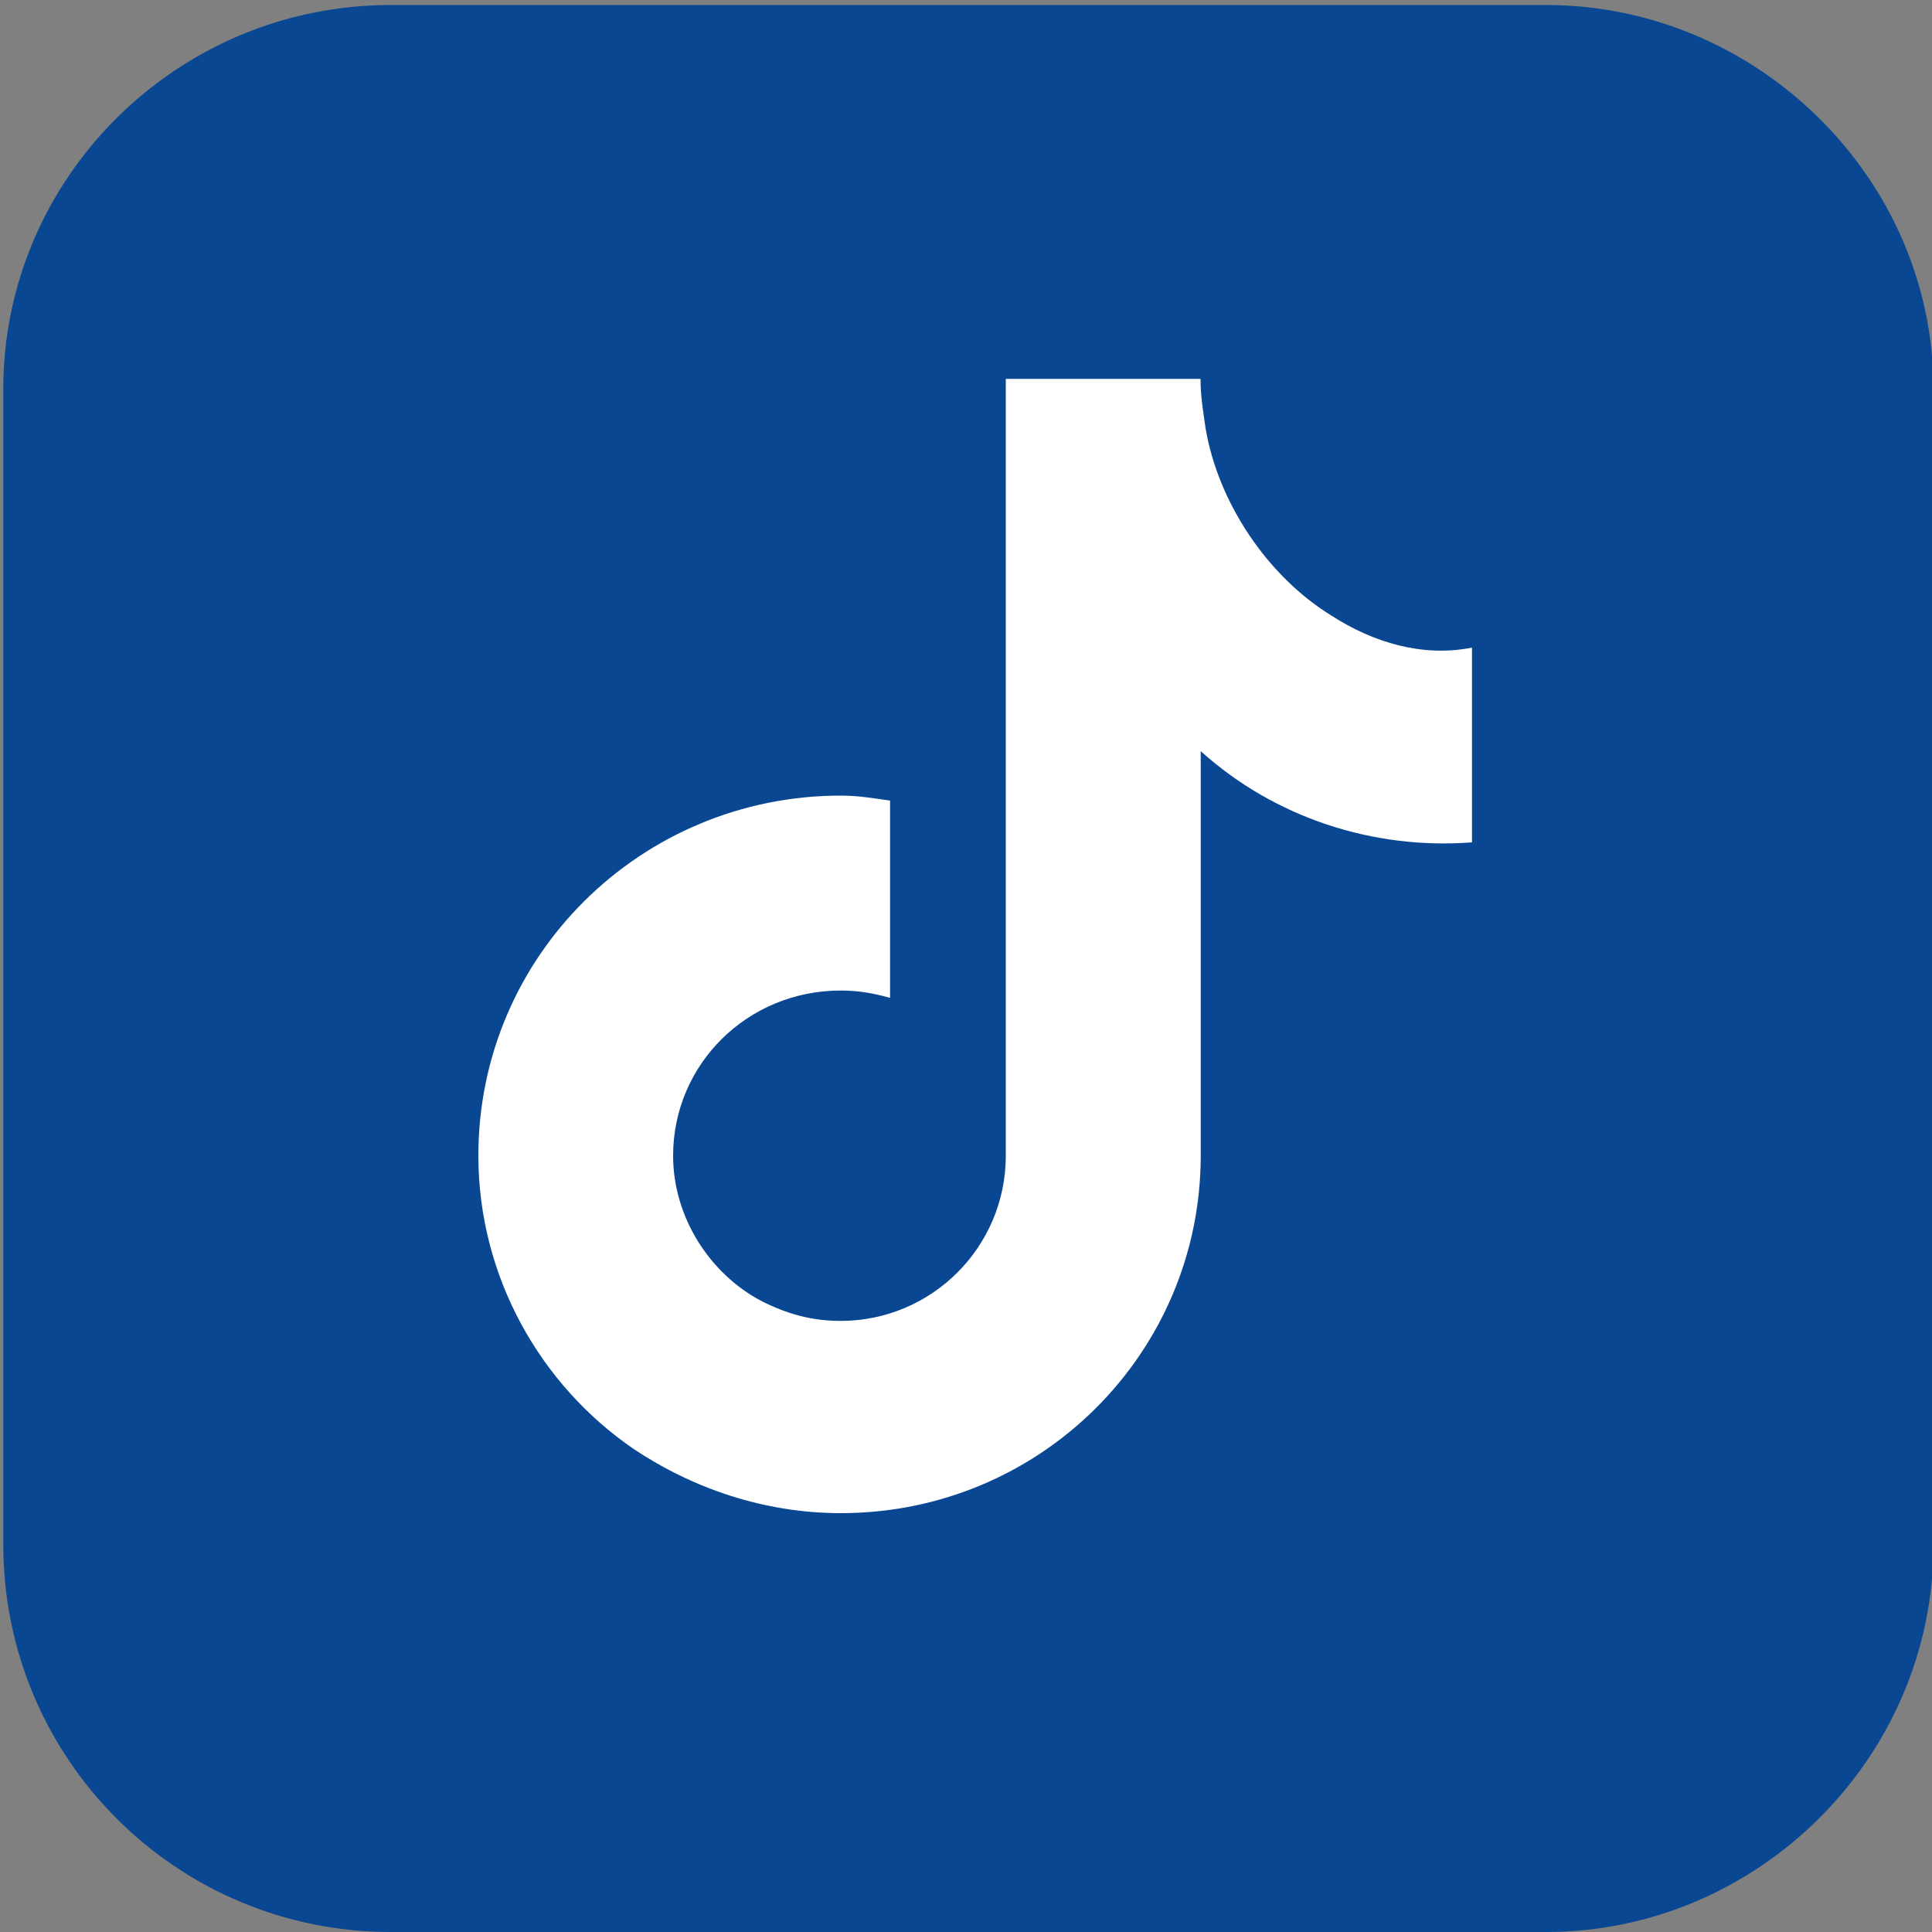
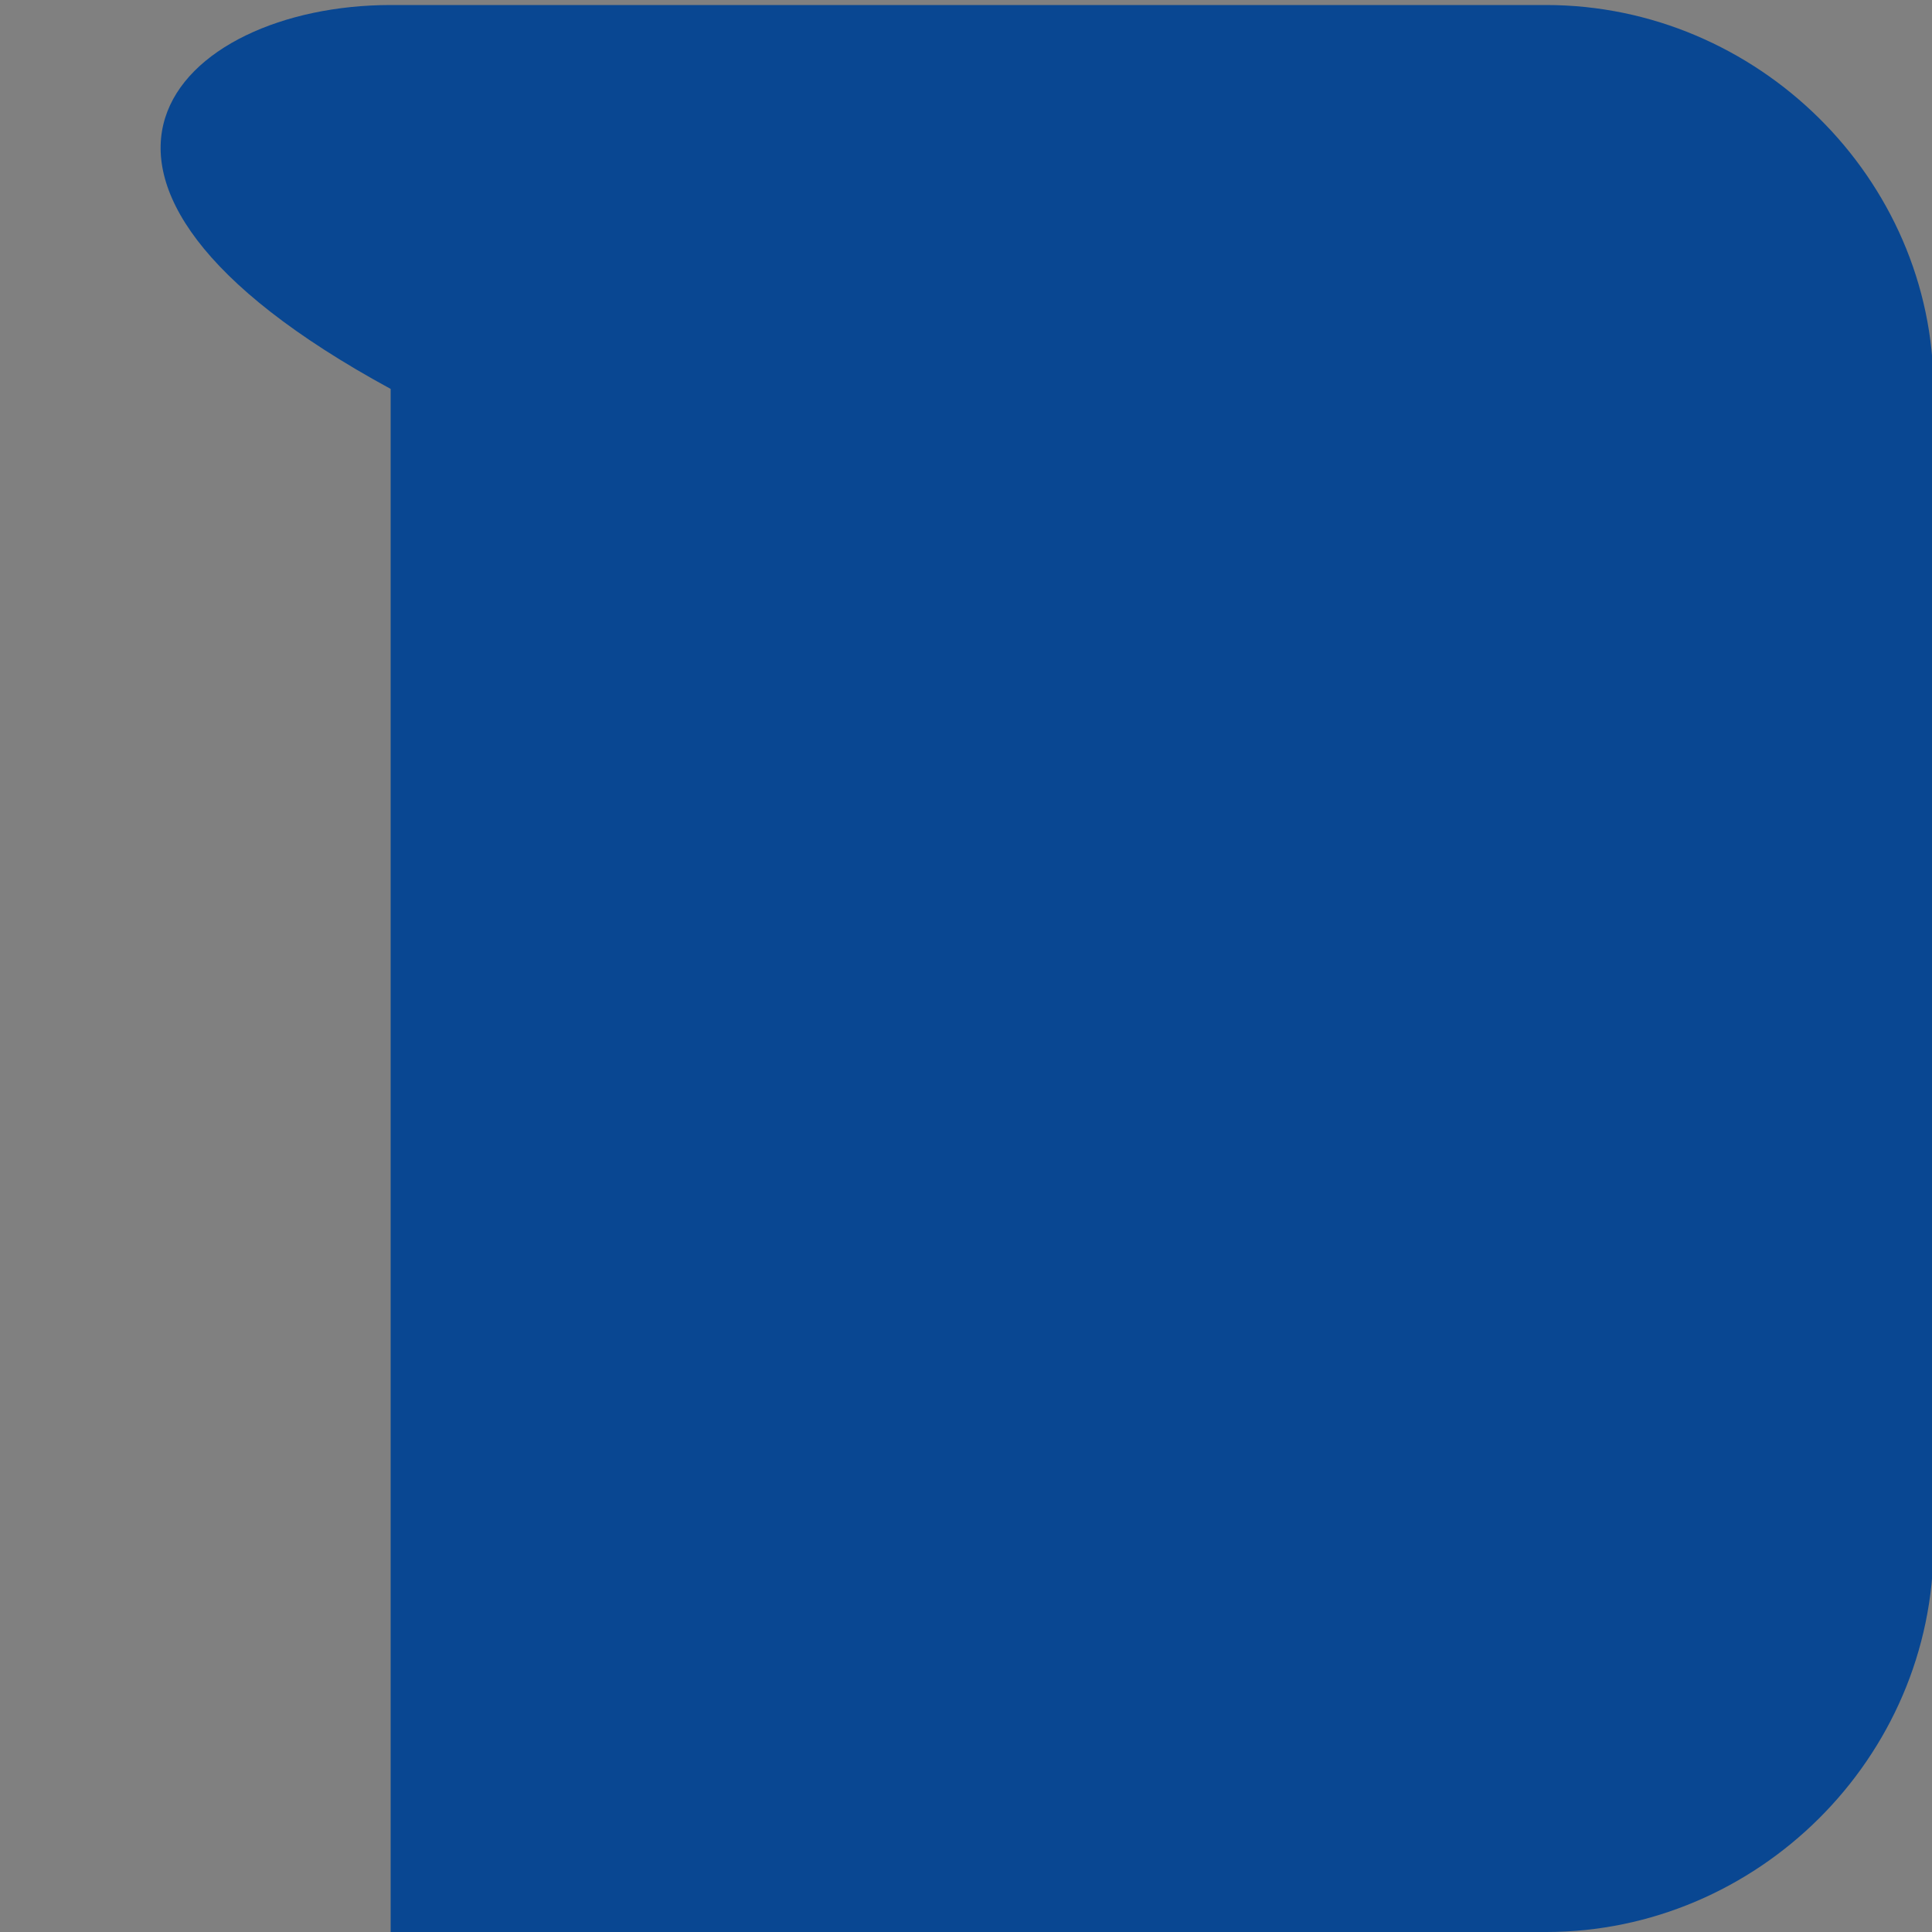
<svg xmlns="http://www.w3.org/2000/svg" version="1.1" viewBox="0 0 100 100">
  <rect x="0" y="0" width="100" height="100" fill="#808080" stroke="none" />
  <defs>
    <style>
      .st0 {
        fill: #fff;
      }

      .st0, .st1 {
        fill-rule: evenodd;
      }

      .st1 {
        fill: #094792;
      }

      .st2 {
        display: none;
      }
    </style>
  </defs>
  <g id="yt" class="st2">
-     <path class="st1" d="M20.11,0h59.96c10.93,0,19.93,8.99,19.93,19.93v59.96c0,11.11-8.99,20.11-19.93,20.11H20.11C8.99,100,0,91.01,0,79.89V19.93c0-10.93,8.99-19.93,20.11-19.93h0Z" />
    <g>
-       <path class="st0" d="M30.82,27.71c6.28-.5,13.69-.75,19.35-.75h0c5.65,0,12.94.25,19.35.75,7.41.63,11.18,1.88,12.19,9.3.5,3.39.75,8.04.75,12.81h0c0,4.77-.25,9.55-.75,12.81-1.01,7.54-4.77,8.67-12.19,9.3-6.41.63-13.69.75-19.35.75h0c-5.65,0-13.07-.13-19.35-.75-7.41-.63-11.31-1.76-12.31-9.3-.38-3.27-.63-8.04-.63-12.81h0c0-4.77.25-9.42.63-12.81,1.01-7.41,4.9-8.67,12.31-9.3h0Z" />
-       <polygon class="st1" points="43.64 40.14 60.47 49.82 43.64 59.62 43.64 40.14" />
-     </g>
+       </g>
  </g>
  <g id="tk">
-     <path class="st1" d="M20.22.26h59.81c10.91,0,20.05,8.97,20.05,19.88v59.81c0,11.08-9.15,20.05-20.05,20.05H20.22c-11.08,0-20.05-8.97-20.05-20.05V20.13C.17,9.23,9.14.26,20.22.26h0Z" />
-     <path class="st0" d="M68.91,31.86c-3.32-2.04-5.87-5.87-6.51-9.7-.13-.89-.26-1.66-.26-2.55h-10.08v40.21c0,4.72-3.83,8.55-8.55,8.55-1.53,0-2.81-.38-4.08-1.02-2.68-1.4-4.59-4.34-4.59-7.53,0-4.72,3.83-8.55,8.68-8.55.89,0,1.66.13,2.55.38v-10.21c-.89-.13-1.66-.26-2.55-.26-10.34,0-18.76,8.3-18.76,18.63,0,6.25,3.19,11.87,8.04,15.19,3.06,2.04,6.76,3.32,10.72,3.32,10.34,0,18.63-8.3,18.63-18.51v-20.93c3.83,3.45,8.93,5.11,14.04,4.72v-10.08c-2.55.51-5.11-.26-7.28-1.66Z" />
+     <path class="st1" d="M20.22.26h59.81c10.91,0,20.05,8.97,20.05,19.88v59.81c0,11.08-9.15,20.05-20.05,20.05H20.22V20.13C.17,9.23,9.14.26,20.22.26h0Z" />
  </g>
</svg>